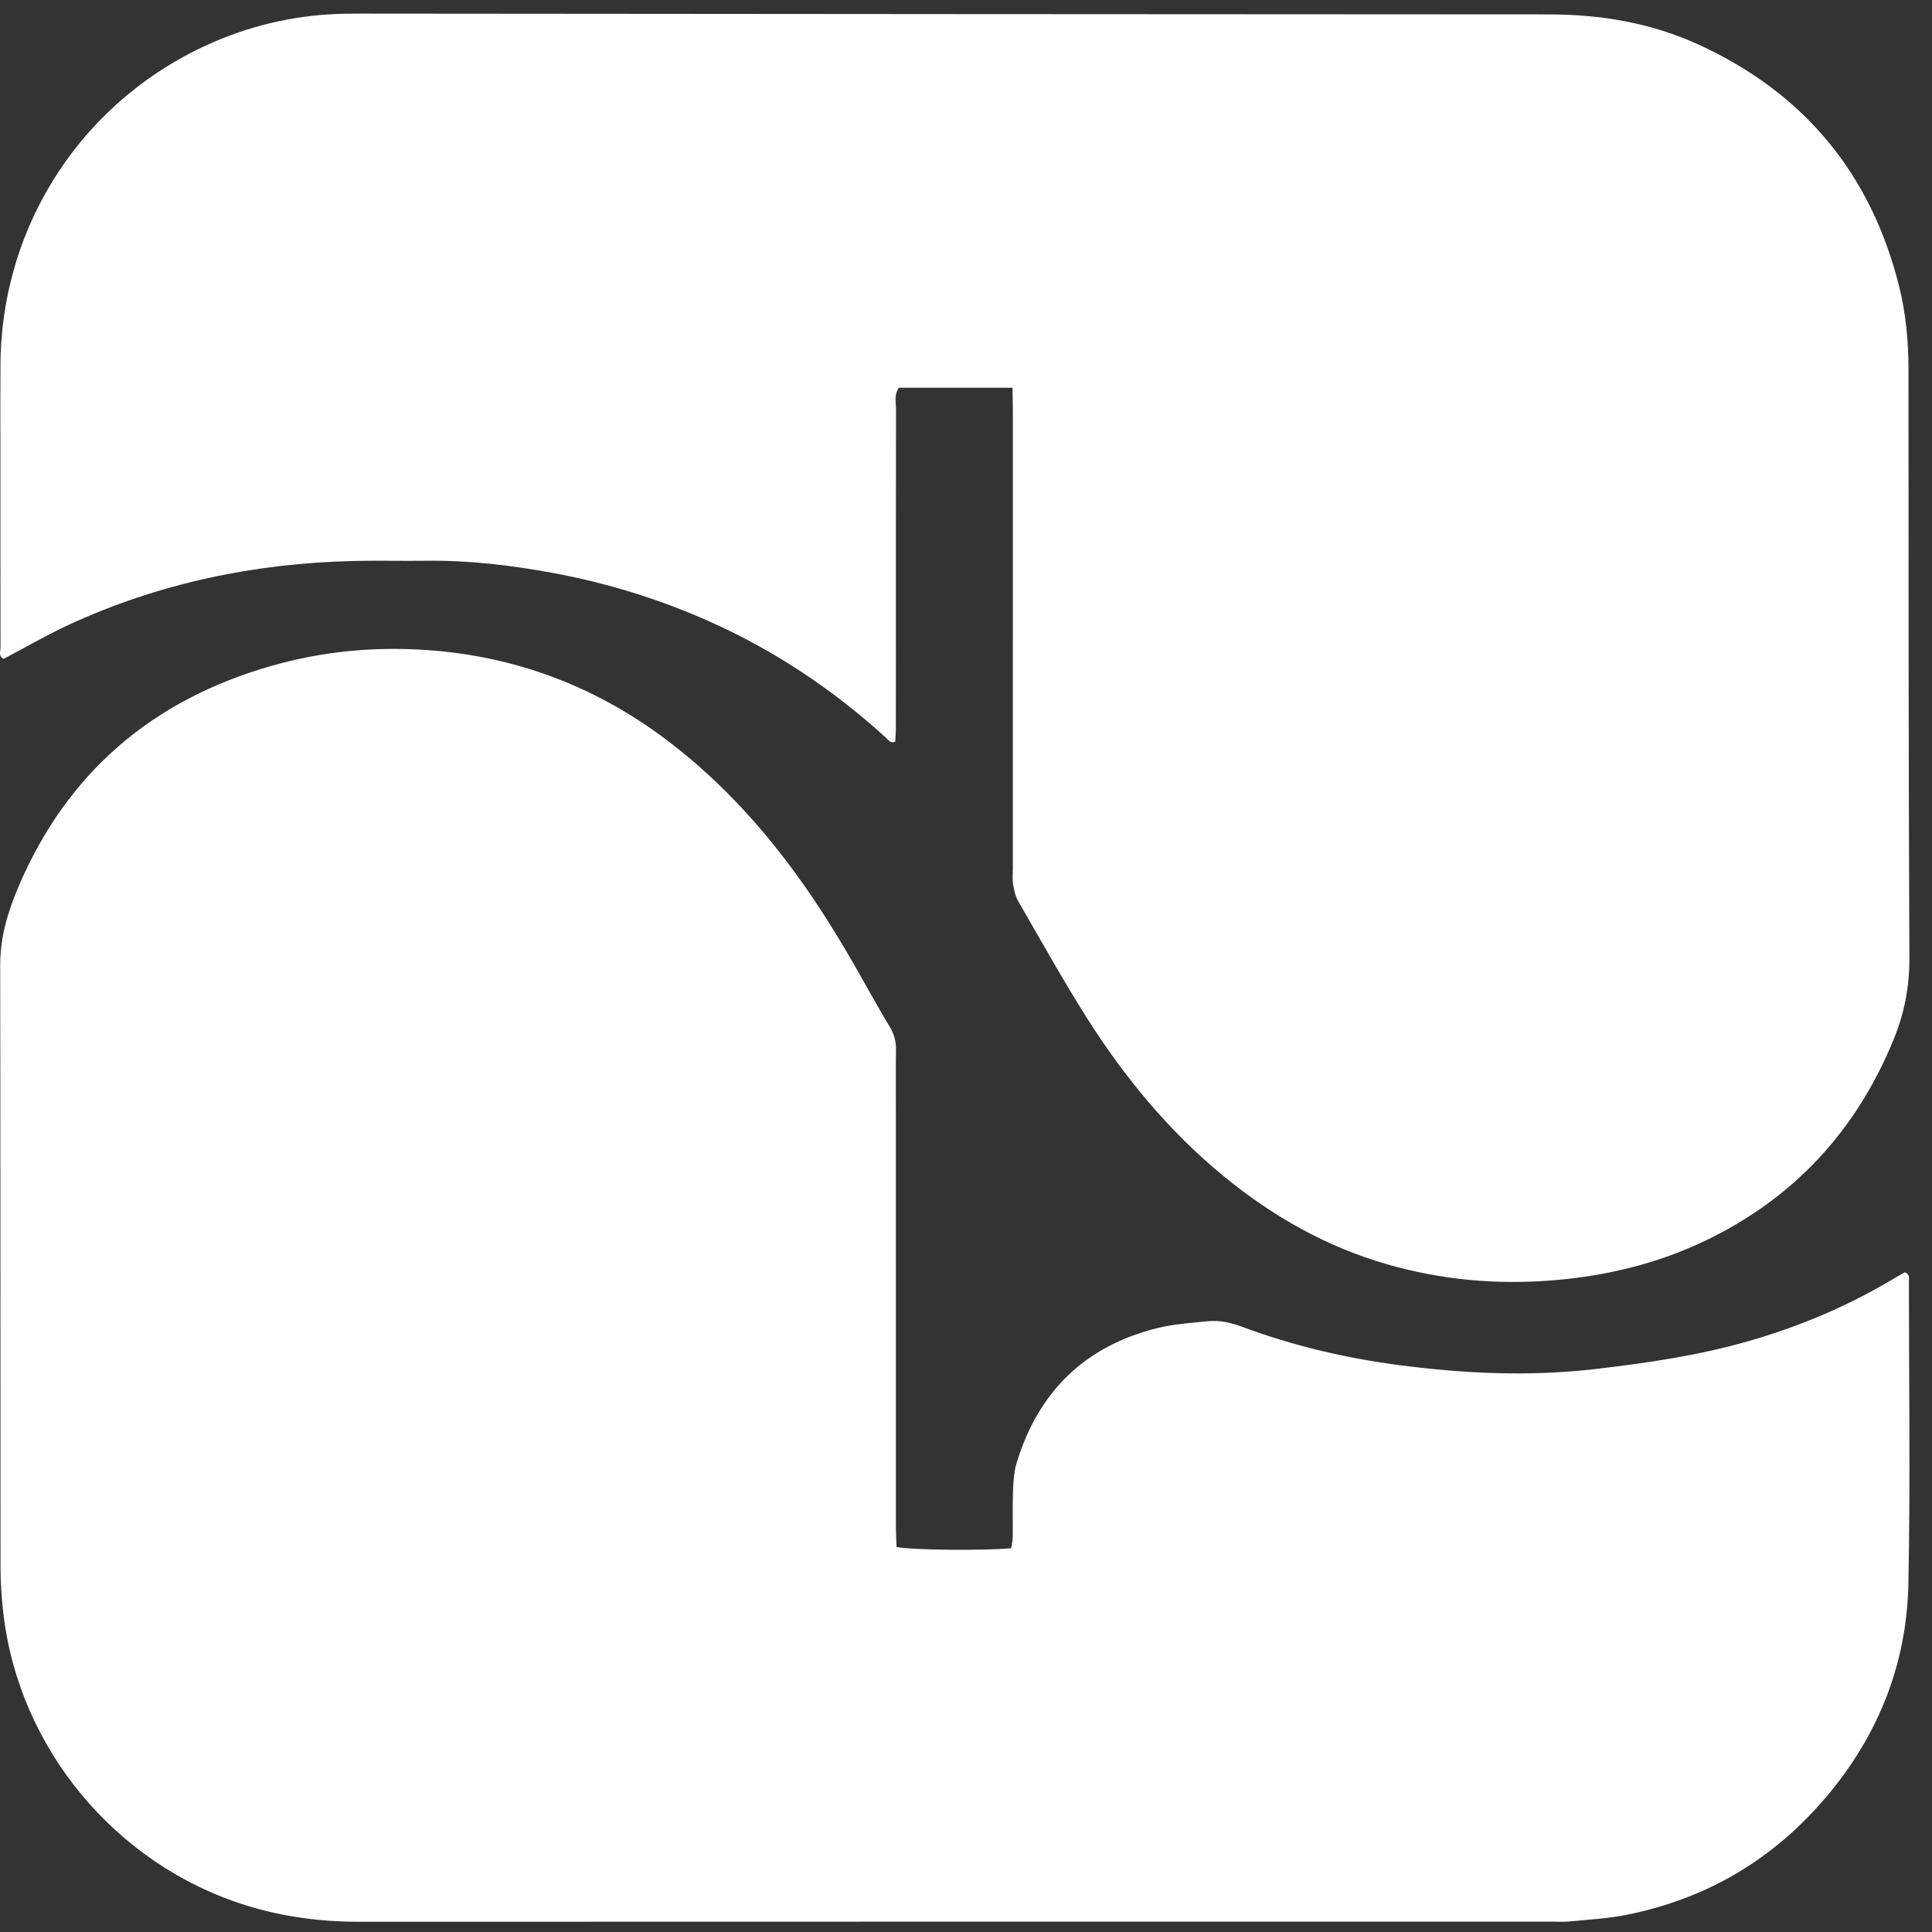
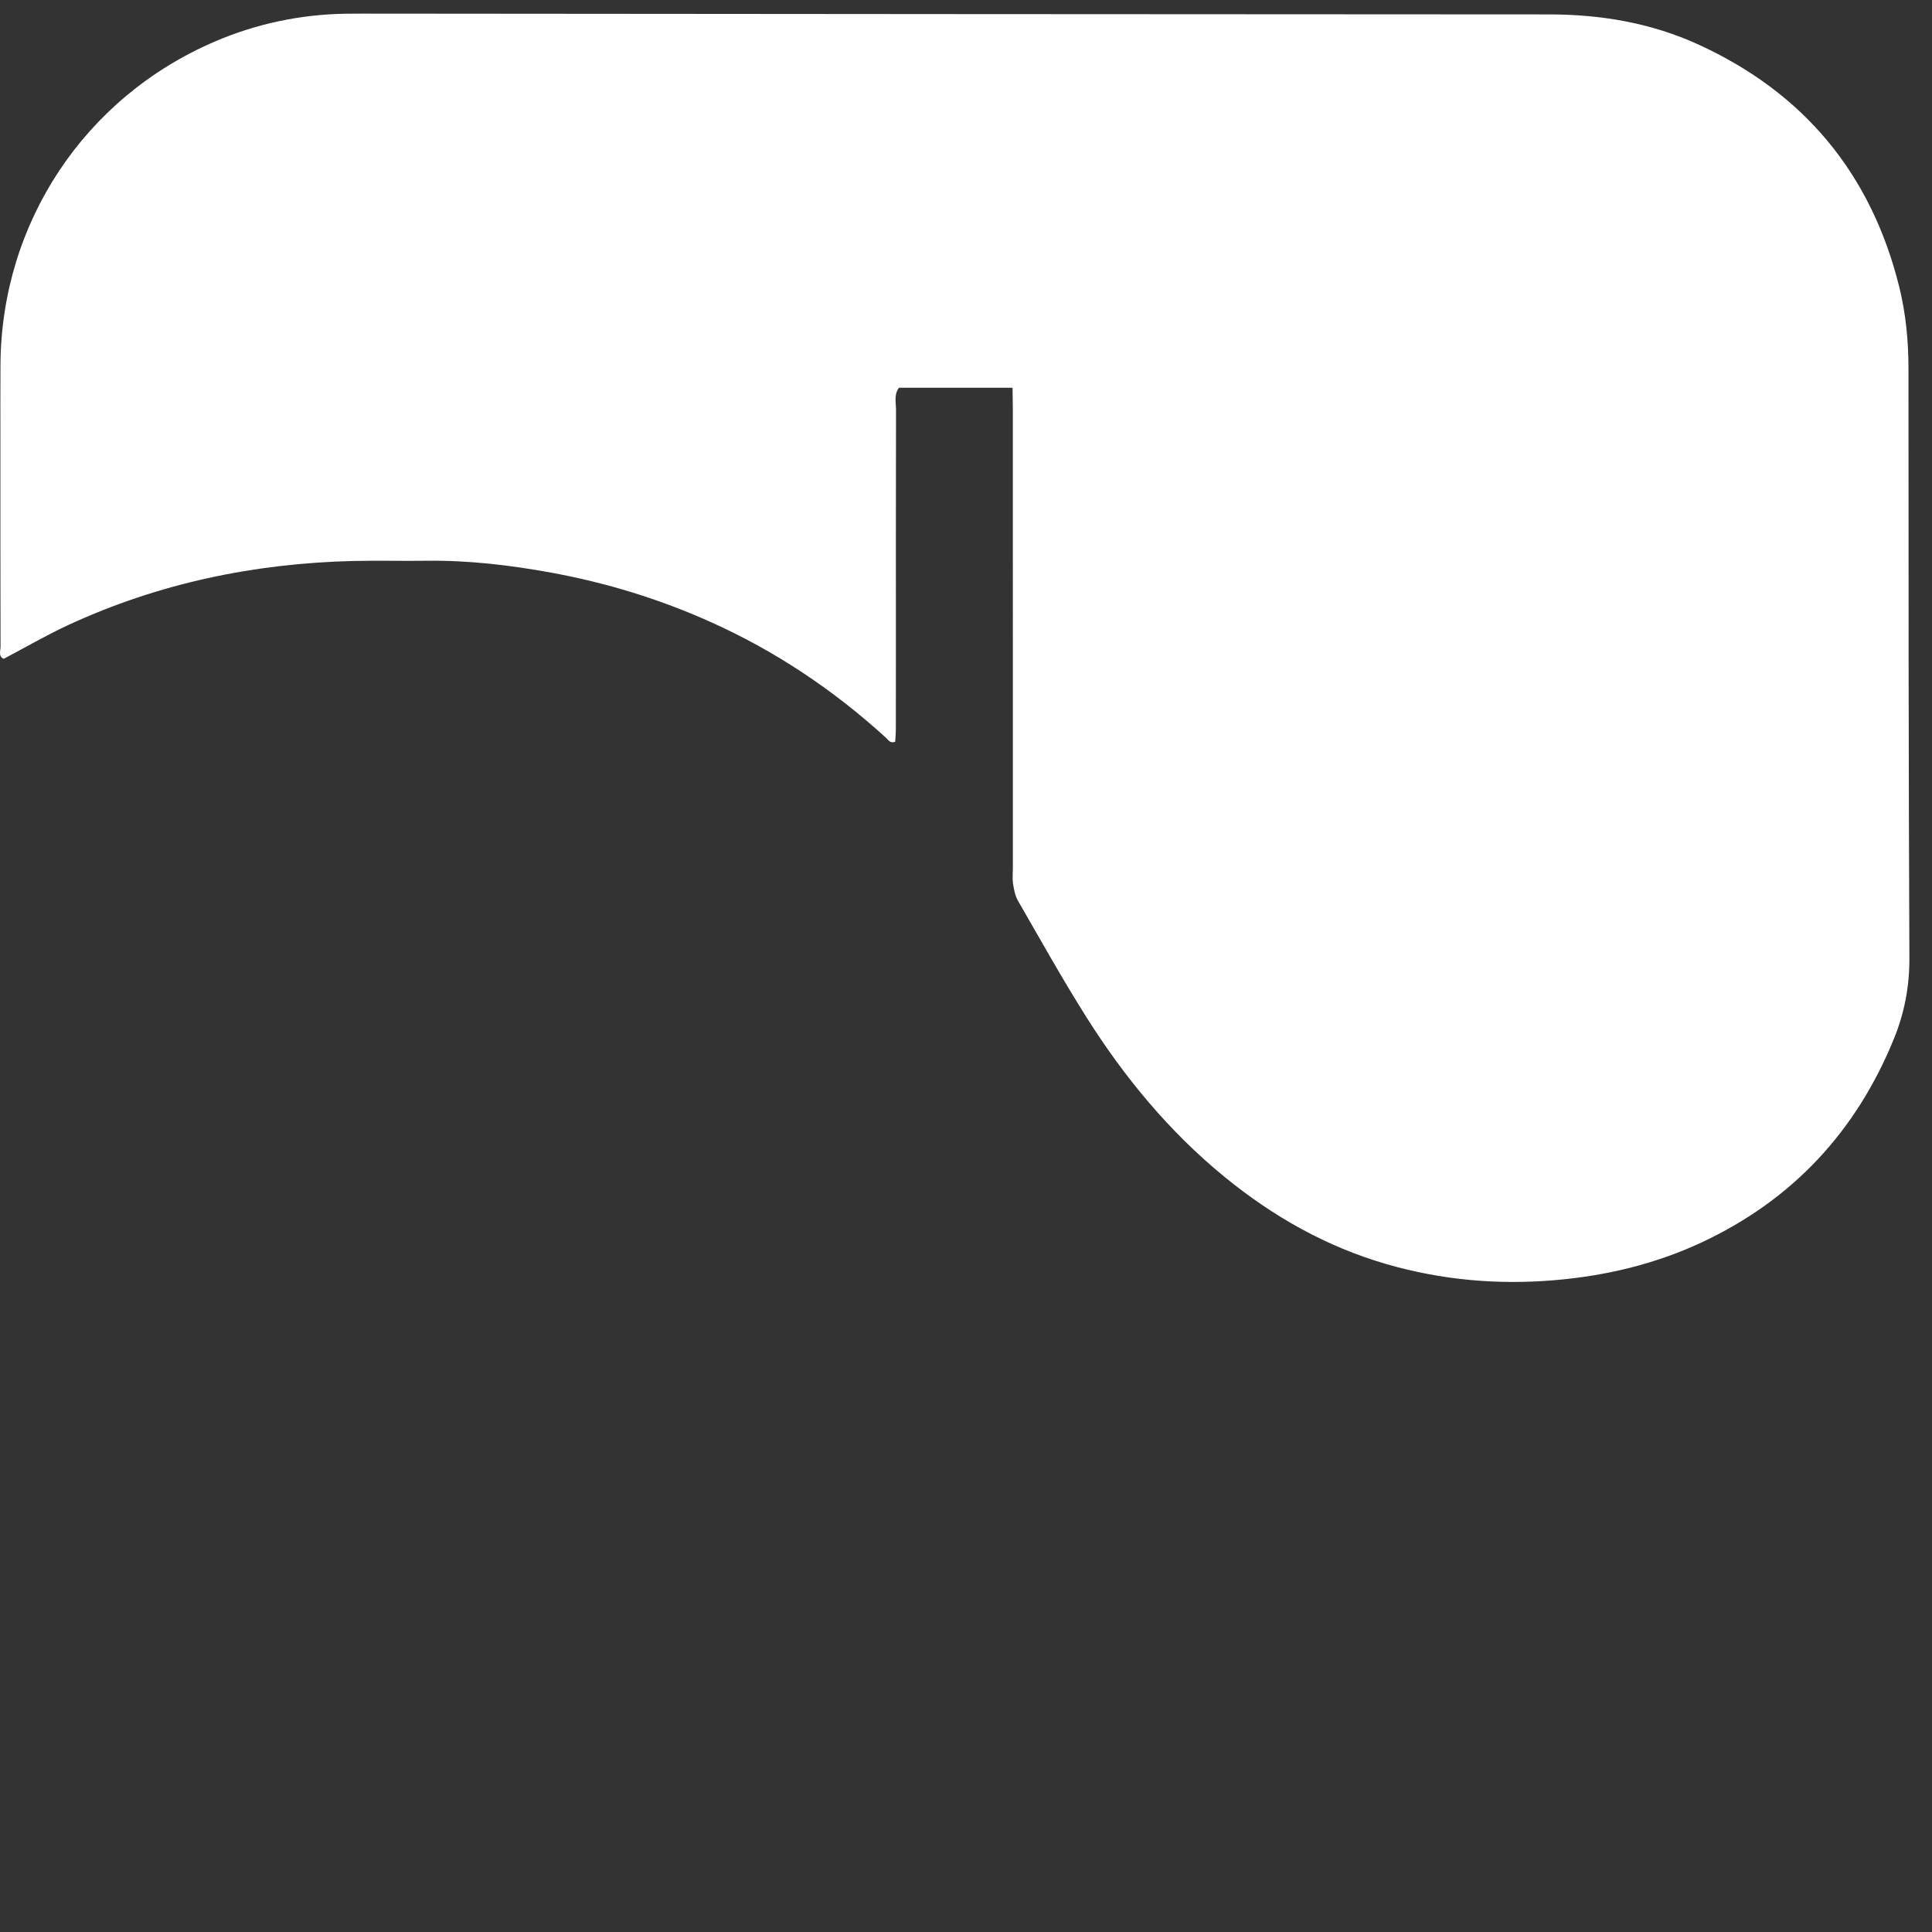
<svg xmlns="http://www.w3.org/2000/svg" width="81" height="81" viewBox="0 0 81 81" fill="none">
  <rect x="0" y="0" width="81" height="81" fill="#333333" stroke="none" />
  <path fill-rule="evenodd" clip-rule="evenodd" d="M42.451 16.257C40.783 16.257 39.237 16.257 37.689 16.257C37.472 16.55 37.566 16.872 37.566 17.169C37.558 20.639 37.561 24.109 37.561 27.578C37.561 28.566 37.562 29.553 37.559 30.54C37.559 30.731 37.541 30.922 37.532 31.1C37.318 31.175 37.246 31.024 37.151 30.937C34.946 28.925 32.496 27.286 29.768 26.066C27.648 25.117 25.444 24.439 23.162 24.018C21.412 23.696 19.65 23.486 17.866 23.51C16.85 23.524 15.834 23.495 14.819 23.519C10.655 23.619 6.65 24.452 2.859 26.206C1.941 26.631 1.063 27.144 0.155 27.622C-0.08 27.516 0.022 27.29 0.022 27.114C0.015 24.293 0.017 21.472 0.017 18.651C0.017 17.523 0.011 16.394 0.02 15.266C0.063 9.341 3.544 4.092 8.988 1.75C10.745 0.994 12.583 0.606 14.495 0.575C14.721 0.572 14.946 0.571 15.172 0.571C31.76 0.584 48.347 0.6 64.935 0.604C67.109 0.605 69.21 0.956 71.189 1.859C75.63 3.884 78.447 7.284 79.625 12.021C79.904 13.144 80.013 14.295 80.014 15.459C80.015 23.696 80.016 31.934 80.052 40.171C80.057 41.355 79.847 42.462 79.406 43.545C77.826 47.425 75.167 50.294 71.369 52.076C69.41 52.994 67.337 53.489 65.179 53.672C62.79 53.875 60.449 53.667 58.147 53.004C55.615 52.273 53.373 51.004 51.341 49.343C49.024 47.449 47.143 45.17 45.553 42.653C44.545 41.056 43.625 39.404 42.681 37.768C42.56 37.558 42.511 37.297 42.473 37.052C42.439 36.832 42.465 36.602 42.465 36.376C42.465 30.001 42.465 23.625 42.464 17.25C42.464 16.944 42.456 16.639 42.451 16.257Z" fill="white" />
-   <path fill-rule="evenodd" clip-rule="evenodd" d="M37.588 64.86C38.249 64.989 41.206 65.017 42.395 64.911C42.416 64.766 42.458 64.609 42.46 64.451C42.468 63.802 42.447 63.153 42.471 62.505C42.486 62.114 42.51 61.709 42.622 61.337C43.531 58.338 45.498 56.42 48.553 55.674C49.232 55.508 49.944 55.464 50.644 55.393C51.126 55.344 51.59 55.446 52.05 55.617C54.198 56.419 56.416 56.942 58.688 57.237C61.409 57.59 64.124 57.718 66.868 57.399C69.029 57.148 71.169 56.837 73.263 56.24C75.442 55.619 77.514 54.745 79.456 53.571C79.597 53.486 79.742 53.41 79.865 53.341C80.085 53.427 80.031 53.589 80.031 53.714C80.034 57.944 80.095 62.175 80.01 66.404C79.94 69.913 78.643 73.001 76.313 75.628C74.127 78.093 71.399 79.647 68.168 80.285C67.397 80.438 66.603 80.478 65.819 80.557C65.567 80.582 65.312 80.566 65.058 80.566C48.39 80.567 31.722 80.564 15.055 80.571C13.434 80.571 11.852 80.363 10.305 79.88C4.844 78.175 0.79 73.298 0.138 67.623C0.064 66.98 0.023 66.33 0.022 65.683C0.014 57.279 0.024 48.875 0.008 40.471C0.005 39.31 0.321 38.246 0.763 37.204C2.803 32.395 6.39 29.341 11.385 27.915C13.518 27.306 15.708 27.099 17.918 27.255C21.55 27.511 24.841 28.727 27.776 30.895C29.928 32.486 31.735 34.41 33.312 36.56C34.314 37.927 35.202 39.364 36.034 40.838C36.45 41.575 36.86 42.315 37.297 43.039C37.48 43.341 37.568 43.644 37.564 43.995C37.552 44.869 37.56 45.744 37.56 46.618C37.56 52.399 37.56 58.181 37.561 63.962C37.561 64.266 37.579 64.57 37.588 64.86Z" fill="white" />
</svg>